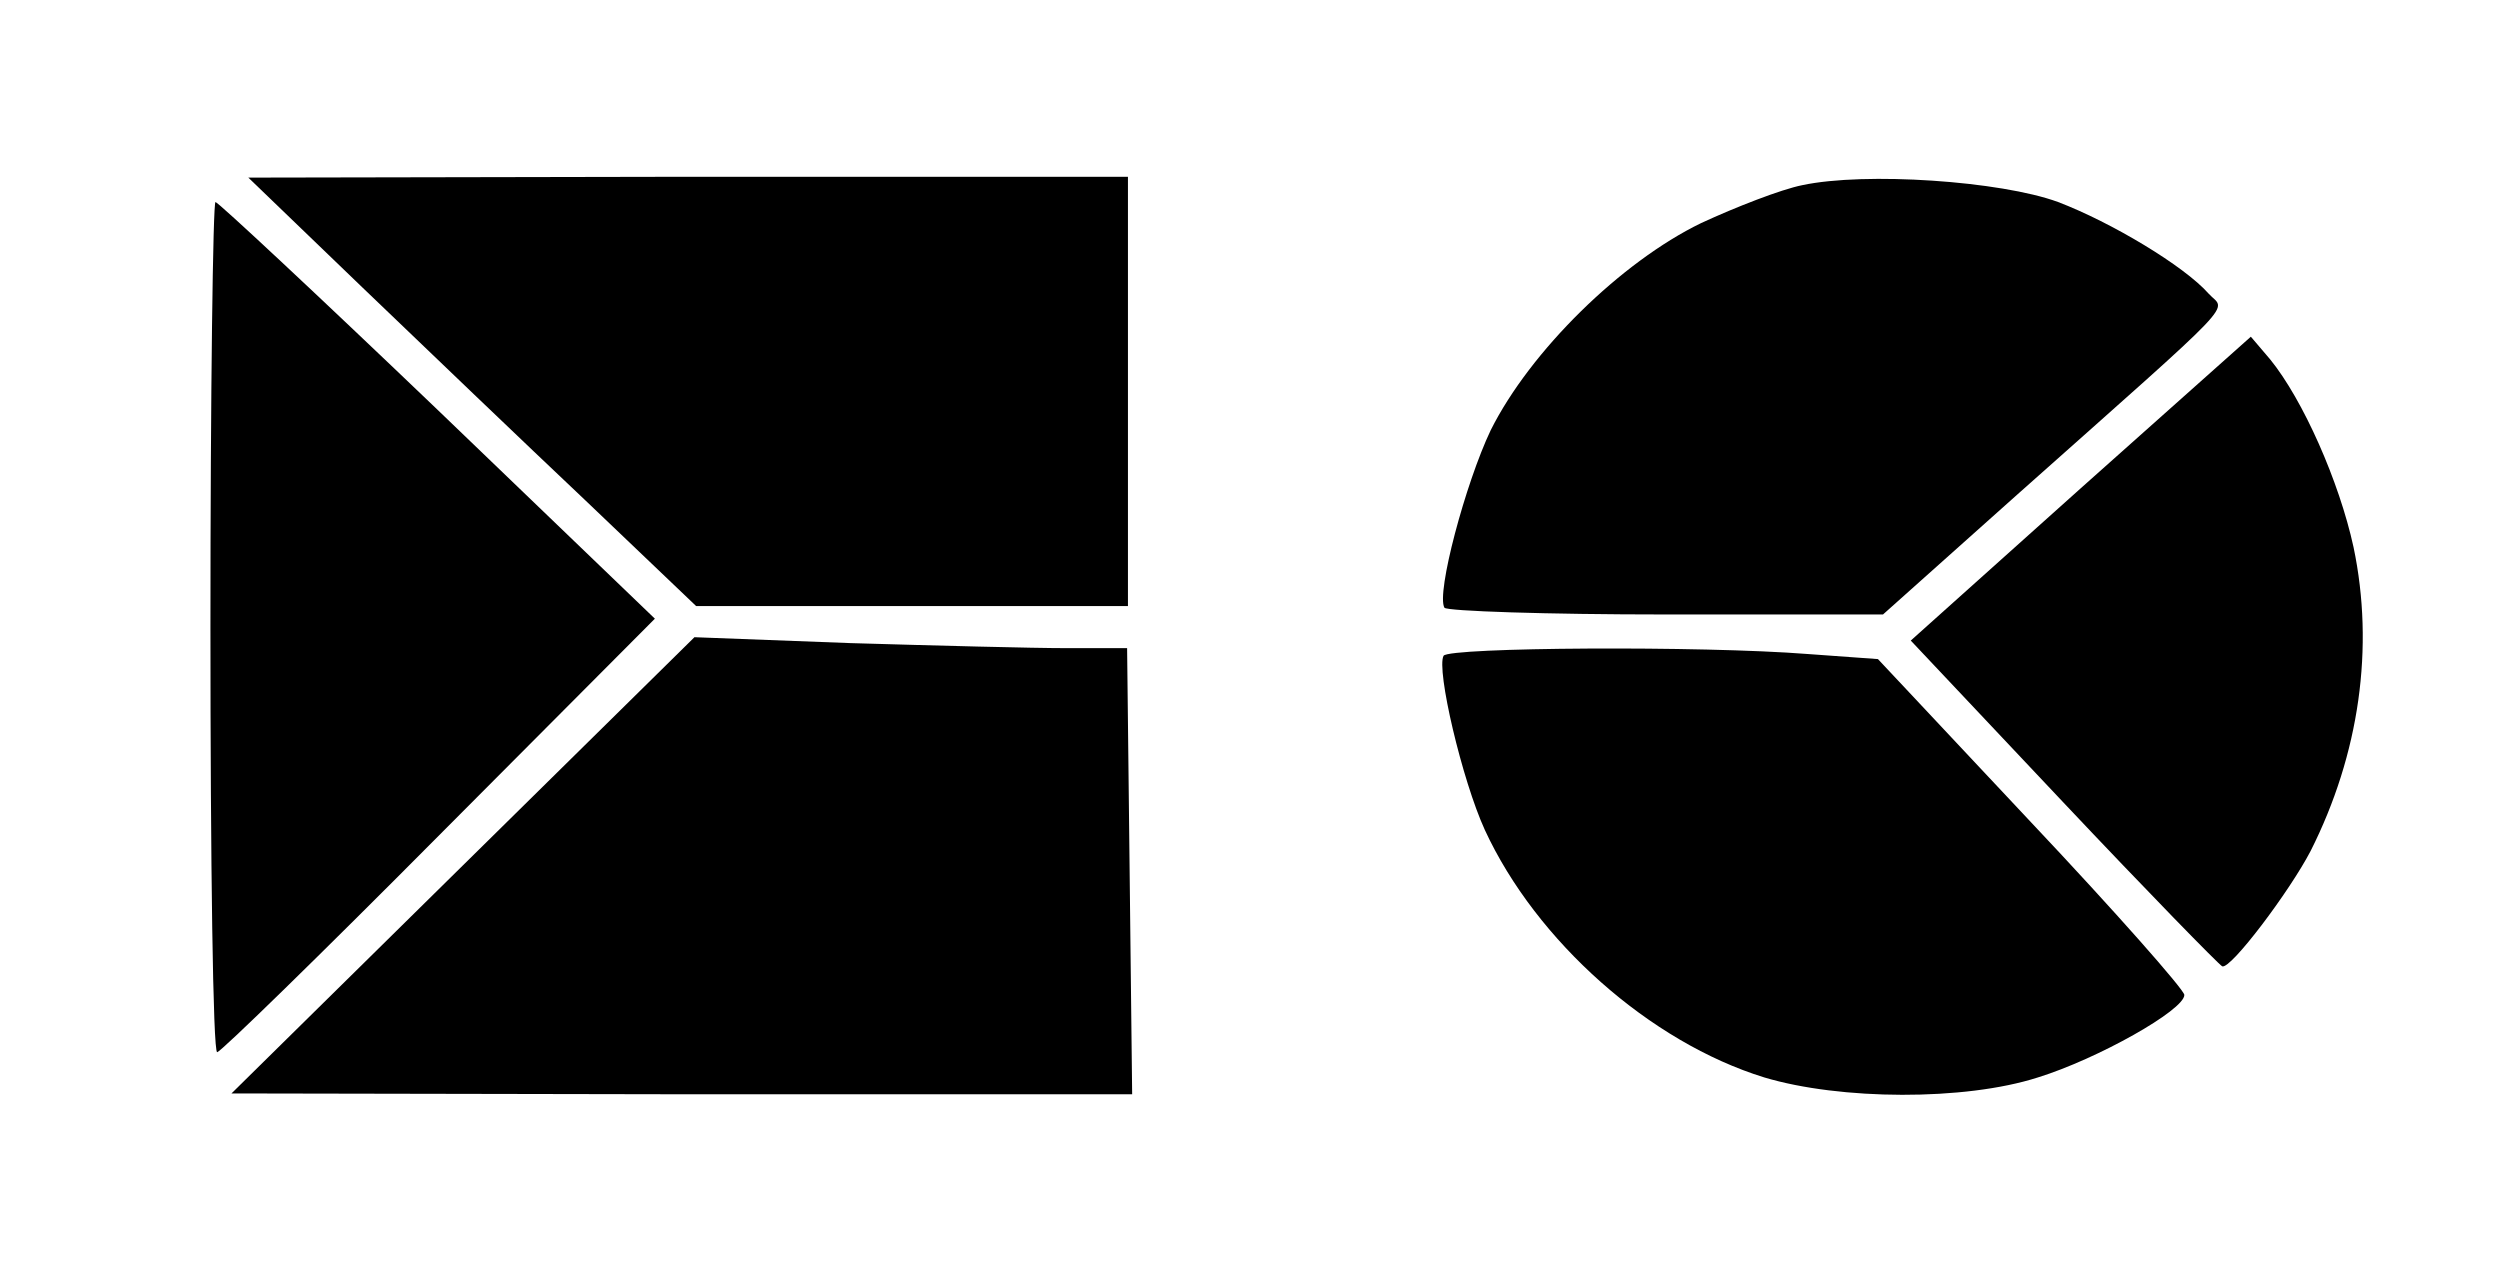
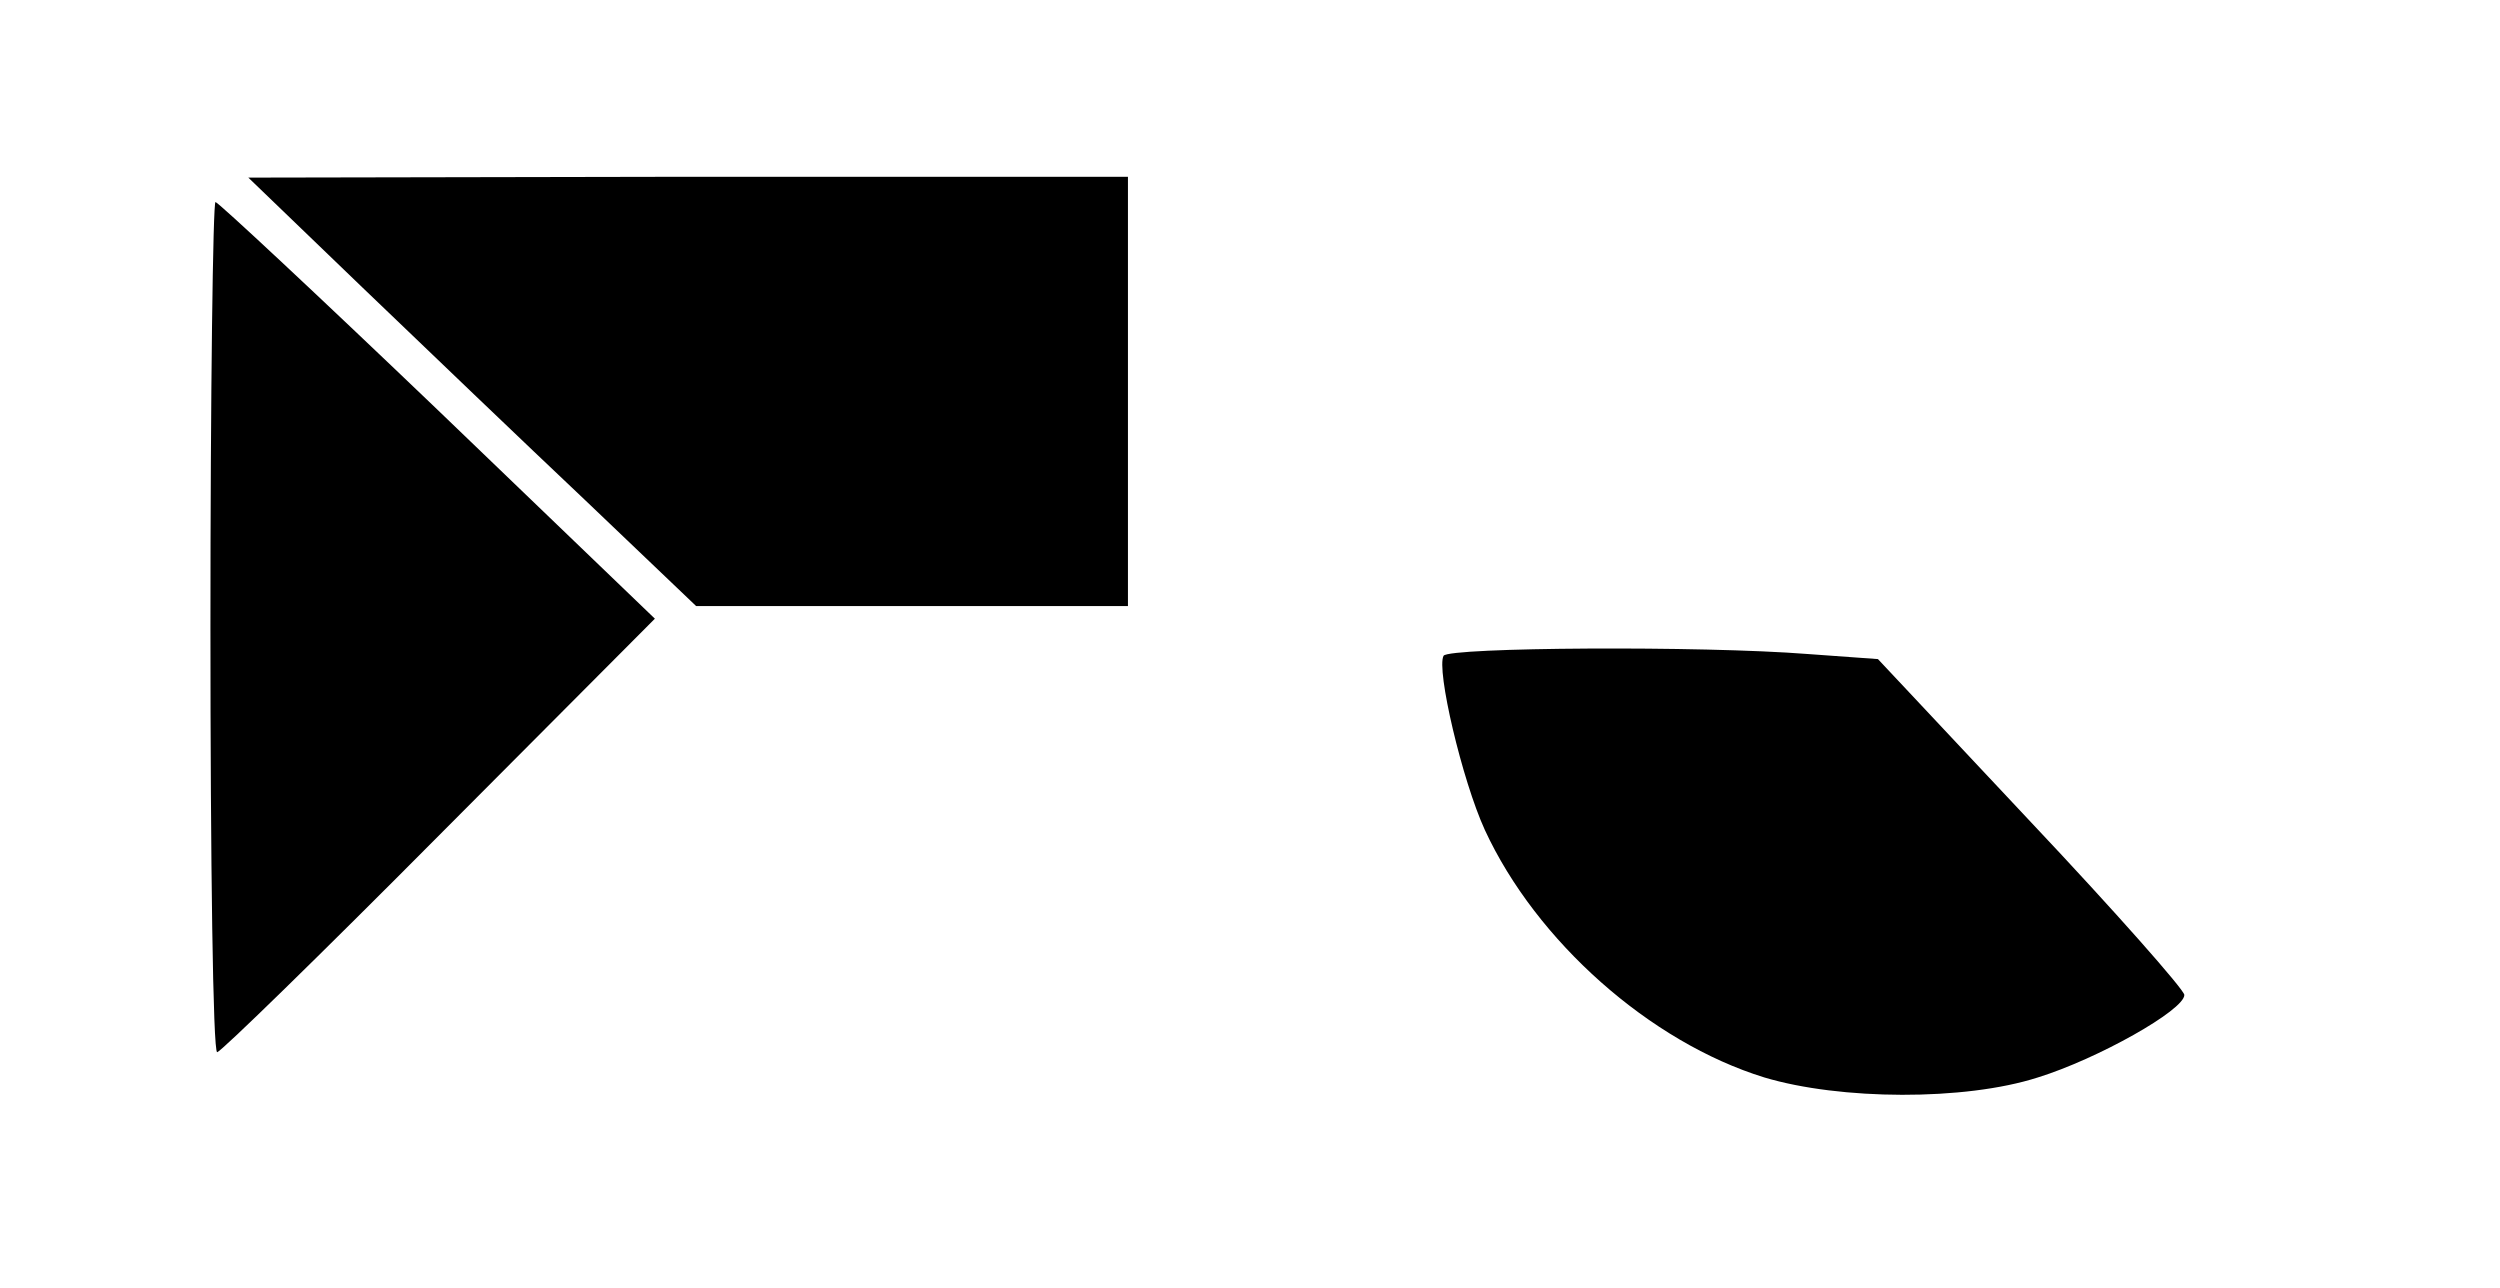
<svg xmlns="http://www.w3.org/2000/svg" version="1.0" width="297pt" height="153pt" viewBox="0 0 297 153" preserveAspectRatio="xMidYMid meet">
  <g transform="translate(0,153) scale(0.1,-0.1)" fill="#000000" stroke="none">
    <path d="M430 1189 c74 -71 194 -186 266 -254 l131 -125 257 0 256 0 0 255 0 255 -522 0 -523 -1 135 -130z" />
-     <path d="M2141 1310 c-25 -5 -79 -26 -120 -45 -95 -46 -203 -152 -250 -246 -30 -63 -65 -194 -55 -211 3 -4 121 -8 263 -8 l258 0 159 142 c271 241 248 217 228 239 -29 33 -116 85 -179 109 -68 25 -229 36 -304 20z" />
    <path d="M250 785 c0 -278 3 -505 8 -505 4 0 123 116 264 258 l256 257 -258 248 c-142 136 -261 247 -264 247 -3 0 -6 -227 -6 -505z" />
-     <path d="M2472 950 l-202 -181 181 -192 c100 -106 185 -193 189 -195 10 -4 80 89 105 137 58 115 76 242 51 361 -17 78 -60 175 -99 223 l-23 27 -202 -180z" />
-     <path d="M550 502 l-275 -271 535 -1 535 0 -3 265 -3 265 -72 0 c-40 0 -155 3 -257 6 l-185 7 -275 -271z" />
    <path d="M1715 751 c-9 -16 22 -148 49 -207 61 -132 196 -252 332 -294 90 -27 238 -28 325 0 71 22 174 80 174 98 0 6 -82 99 -182 205 l-182 194 -83 6 c-127 10 -426 8 -433 -2z" />
  </g>
</svg>